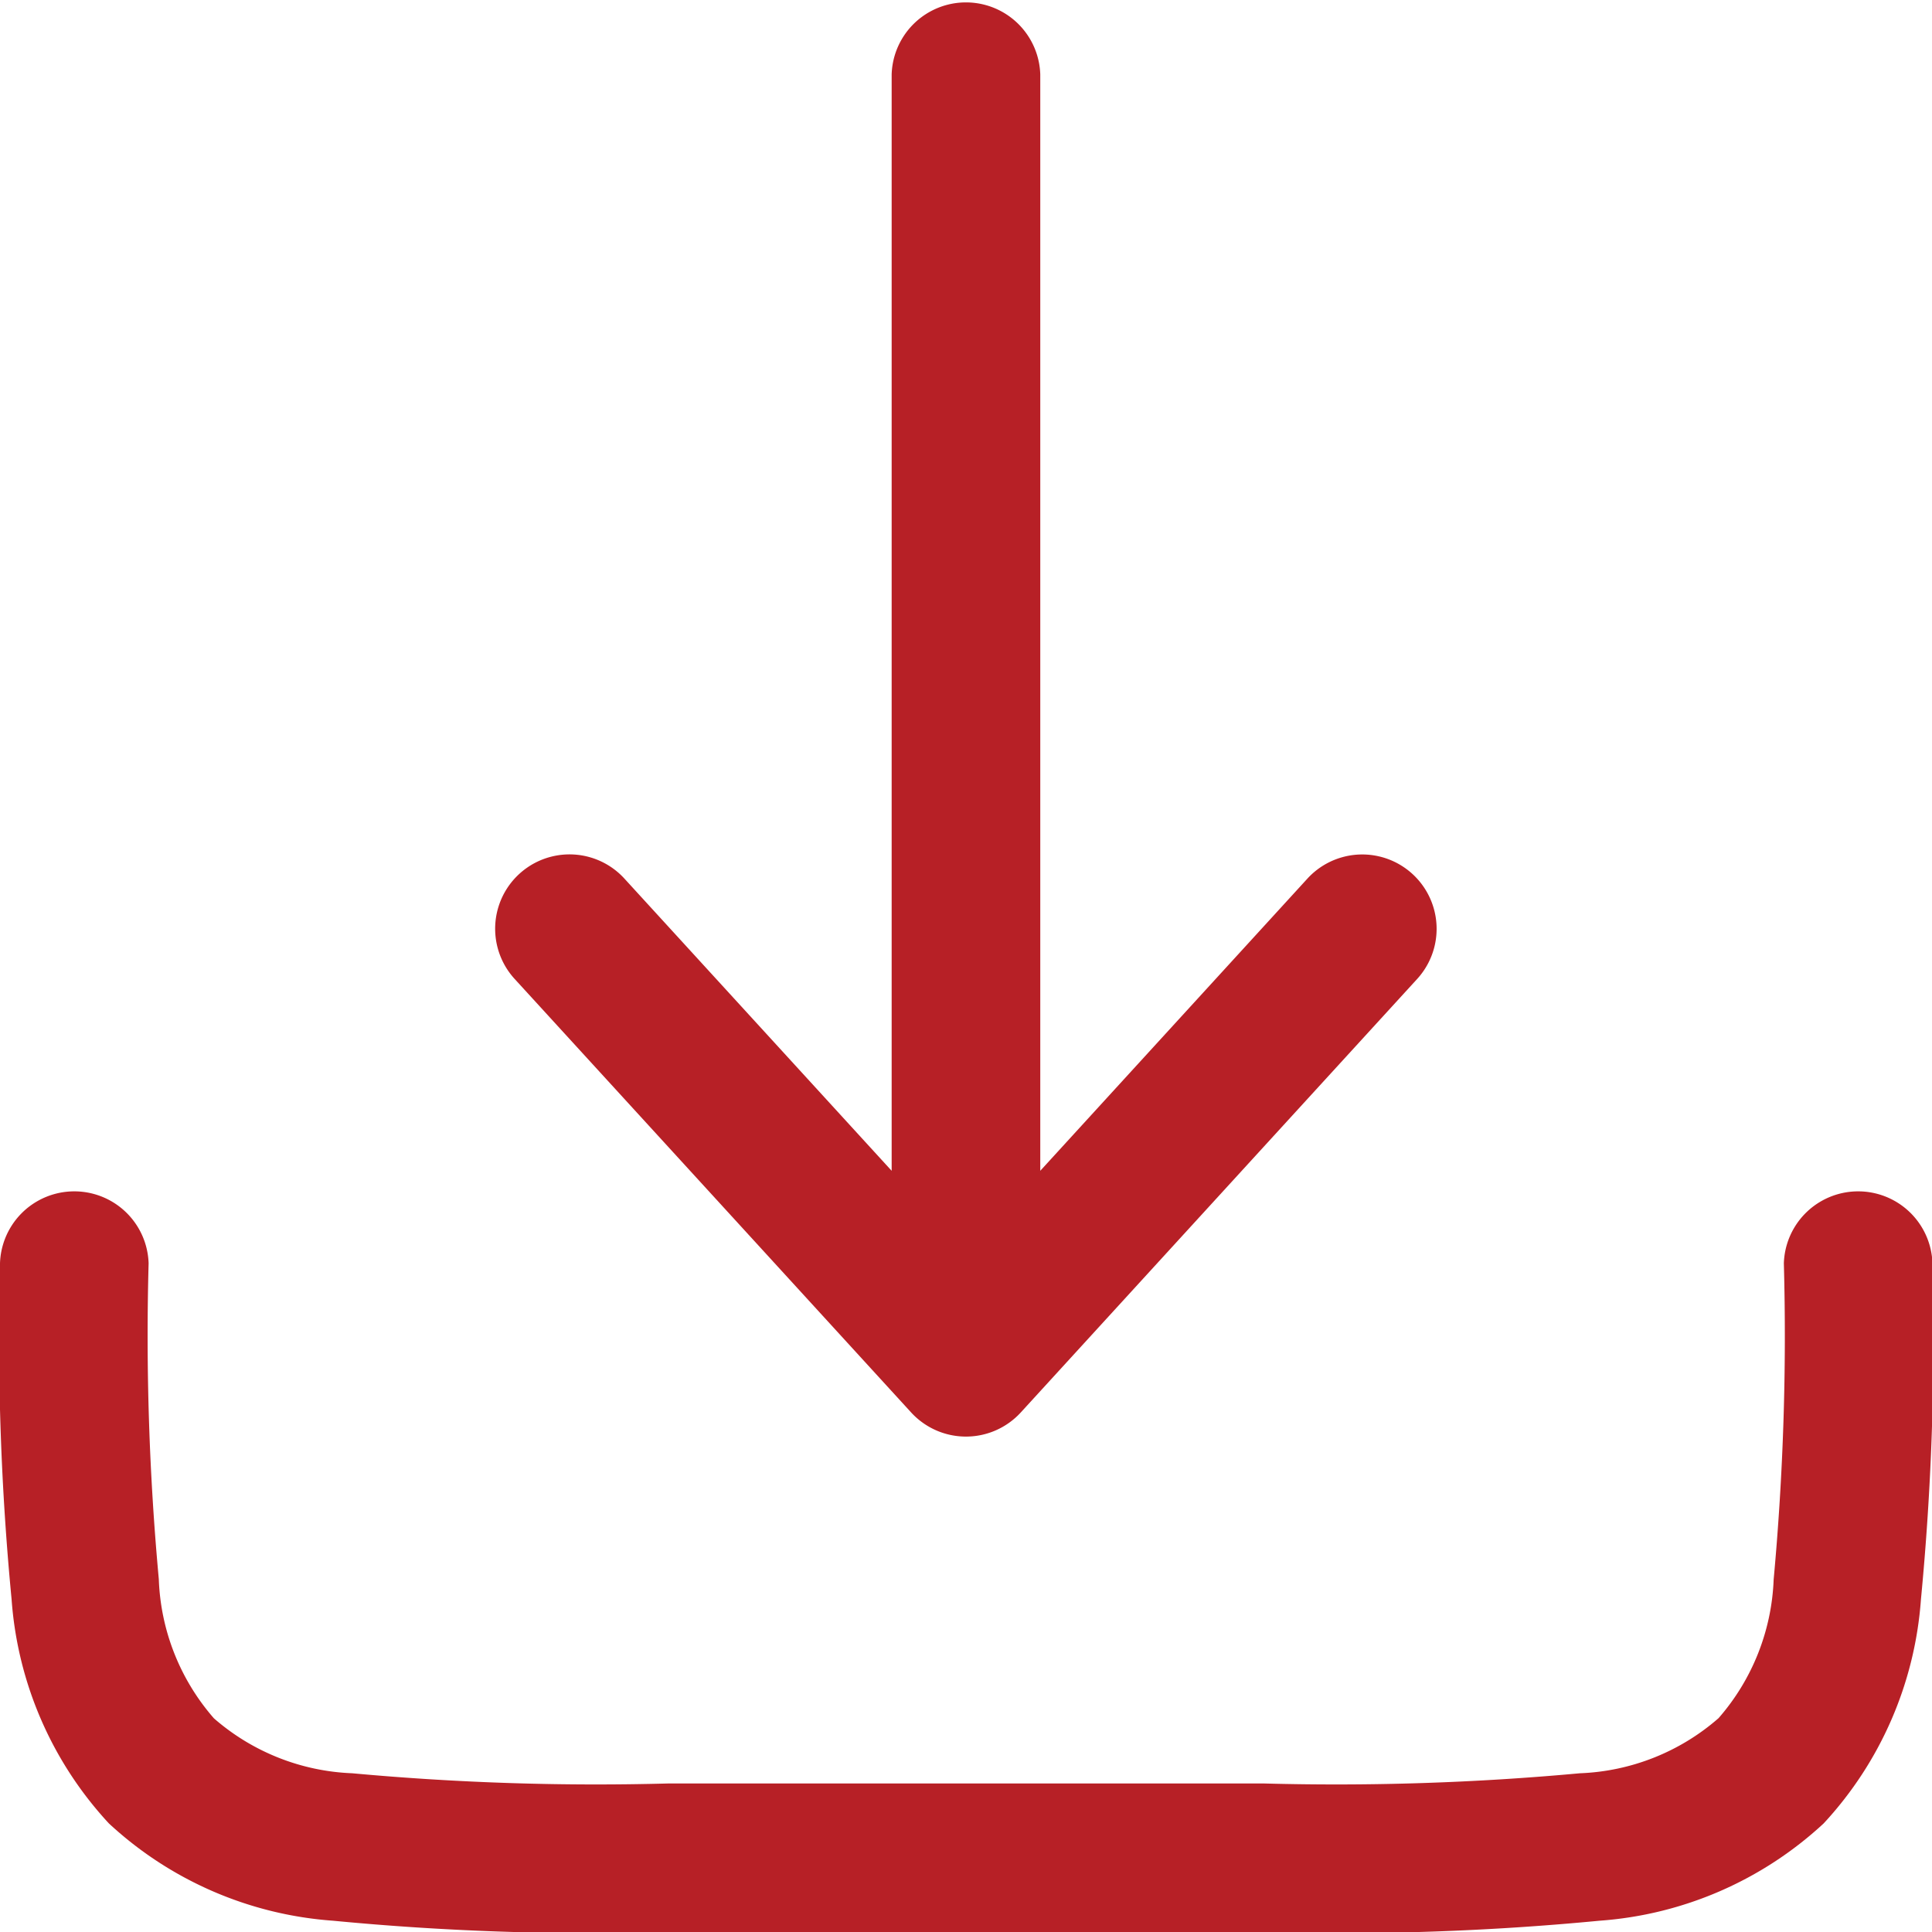
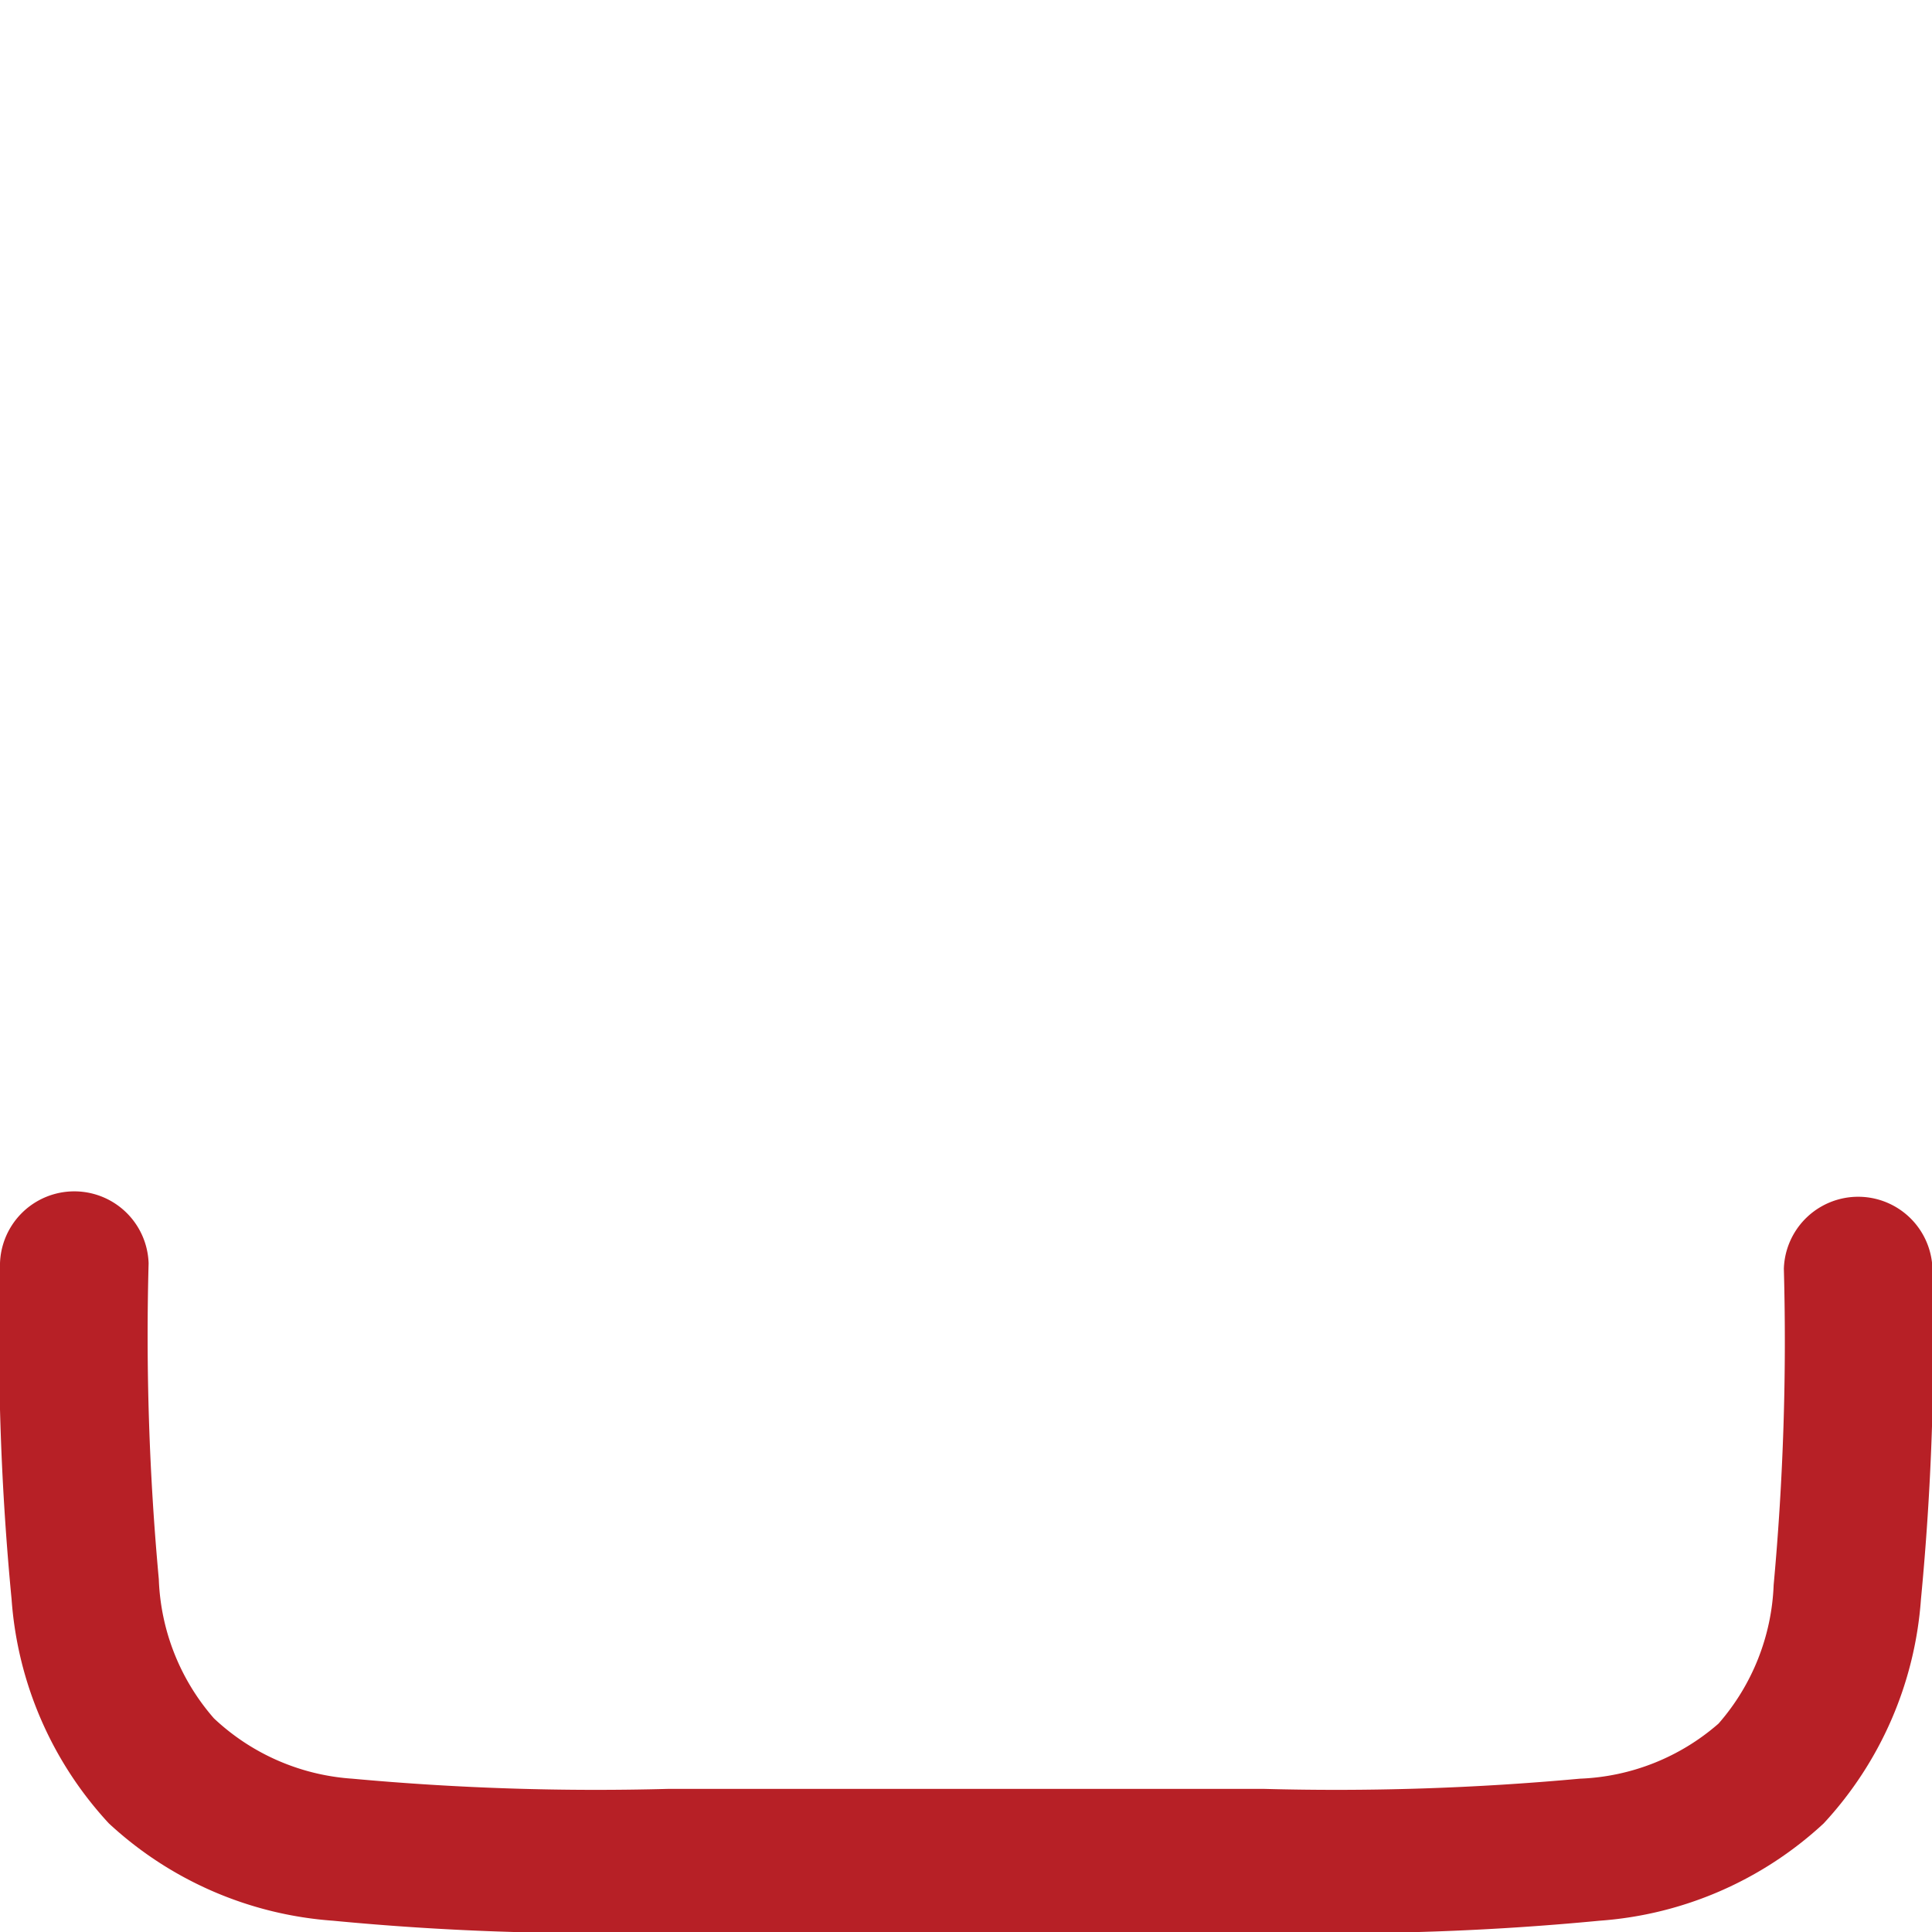
<svg xmlns="http://www.w3.org/2000/svg" width="25" height="25" viewBox="0 0 25 25">
  <g id="download-minimalistic-svgrepo-com" transform="translate(-2.25 -2.25)">
-     <path id="Path_813" data-name="Path 813" d="M14.049,20.527a.962.962,0,0,1-1.419,0L7.5,14.918a.962.962,0,0,1,1.419-1.3L12.378,17.4V3.212a.962.962,0,0,1,1.923,0V17.4l3.457-3.781a.962.962,0,1,1,1.419,1.3Z" transform="translate(1.41)" fill="#b72026" />
-     <path id="Path_814" data-name="Path 814" d="M4.173,15.212a.962.962,0,0,0-1.923,0v.07A35.152,35.152,0,0,0,2.4,19.56a4.765,4.765,0,0,0,1.259,2.9,4.765,4.765,0,0,0,2.9,1.259,35.172,35.172,0,0,0,4.278.149h7.833a35.173,35.173,0,0,0,4.278-.149,4.765,4.765,0,0,0,2.9-1.259,4.765,4.765,0,0,0,1.259-2.9,35.173,35.173,0,0,0,.149-4.278v-.07a.962.962,0,0,0-1.923,0,34.46,34.46,0,0,1-.132,4.092,2.891,2.891,0,0,1-.713,1.794,2.891,2.891,0,0,1-1.794.713,34.46,34.46,0,0,1-4.092.132H10.9a34.459,34.459,0,0,1-4.092-.132A2.891,2.891,0,0,1,5.018,21.1,2.891,2.891,0,0,1,4.305,19.3,34.441,34.441,0,0,1,4.173,15.212Z" transform="translate(0 3.385)" fill="#b72026" />
+     <path id="Path_814" data-name="Path 814" d="M4.173,15.212a.962.962,0,0,0-1.923,0v.07A35.152,35.152,0,0,0,2.4,19.56a4.765,4.765,0,0,0,1.259,2.9,4.765,4.765,0,0,0,2.9,1.259,35.172,35.172,0,0,0,4.278.149h7.833a35.173,35.173,0,0,0,4.278-.149,4.765,4.765,0,0,0,2.9-1.259,4.765,4.765,0,0,0,1.259-2.9,35.173,35.173,0,0,0,.149-4.278a.962.962,0,0,0-1.923,0,34.46,34.46,0,0,1-.132,4.092,2.891,2.891,0,0,1-.713,1.794,2.891,2.891,0,0,1-1.794.713,34.46,34.46,0,0,1-4.092.132H10.9a34.459,34.459,0,0,1-4.092-.132A2.891,2.891,0,0,1,5.018,21.1,2.891,2.891,0,0,1,4.305,19.3,34.441,34.441,0,0,1,4.173,15.212Z" transform="translate(0 3.385)" fill="#b72026" />
  </g>
</svg>